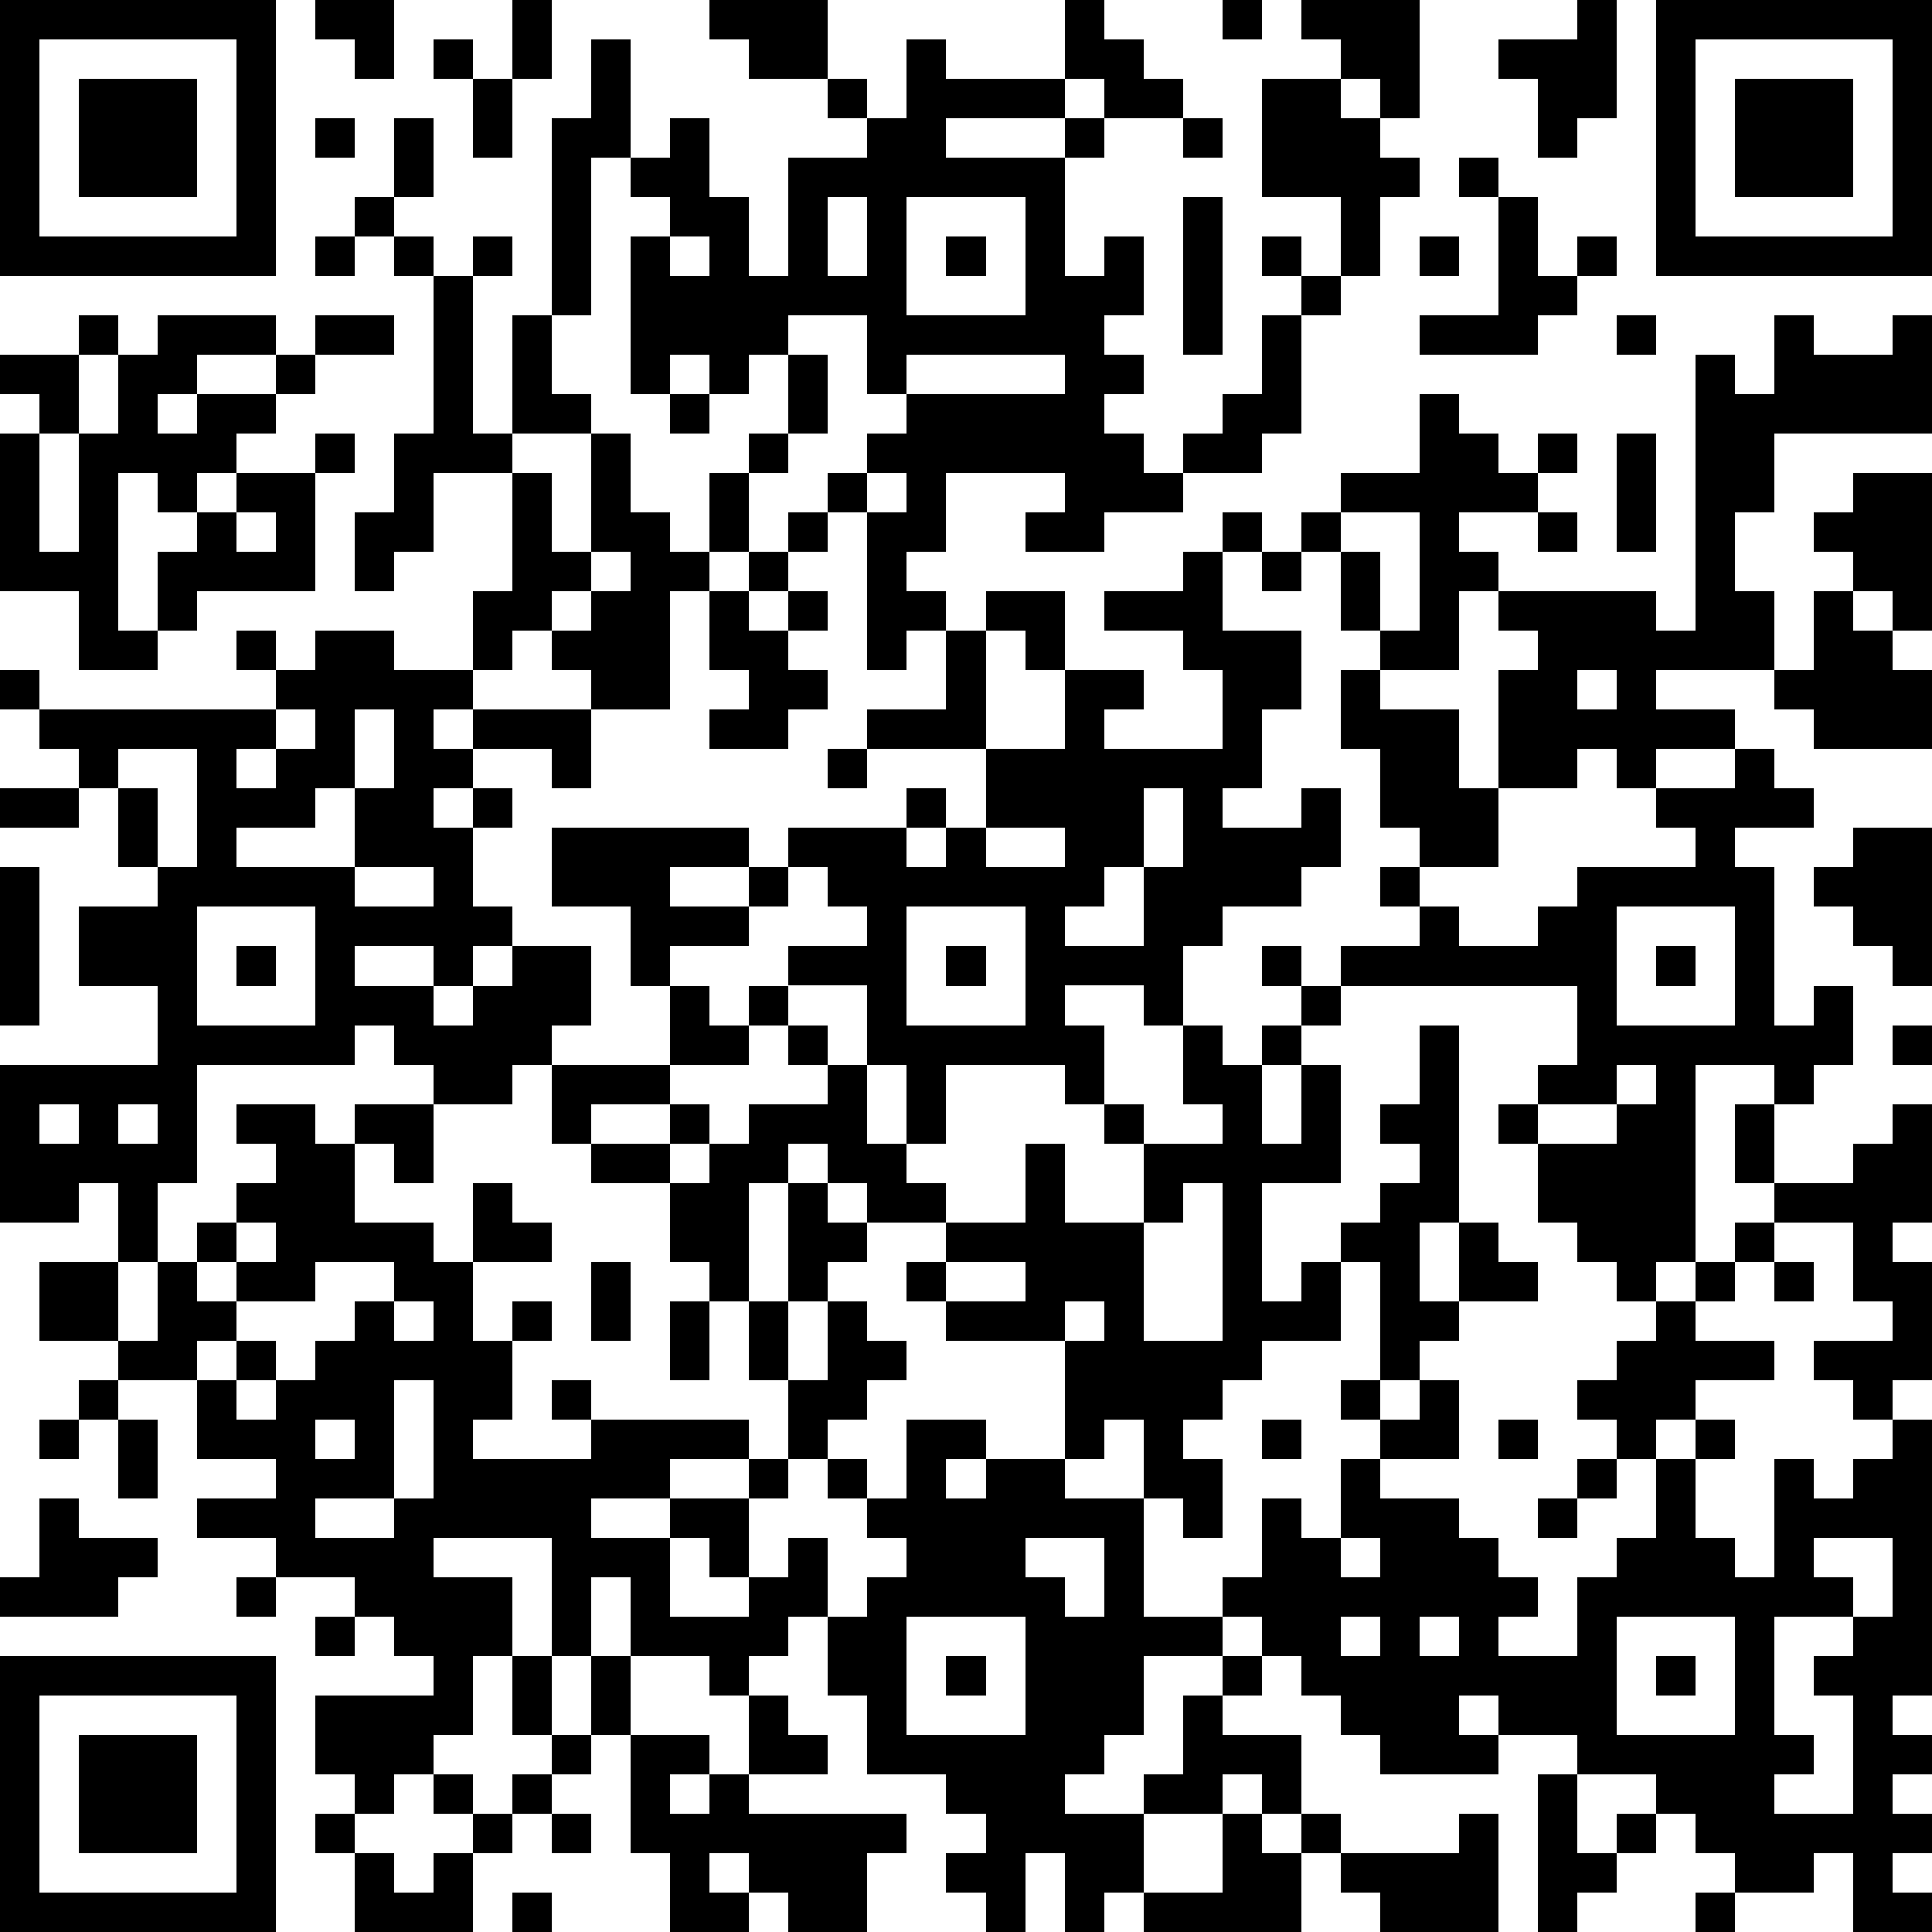
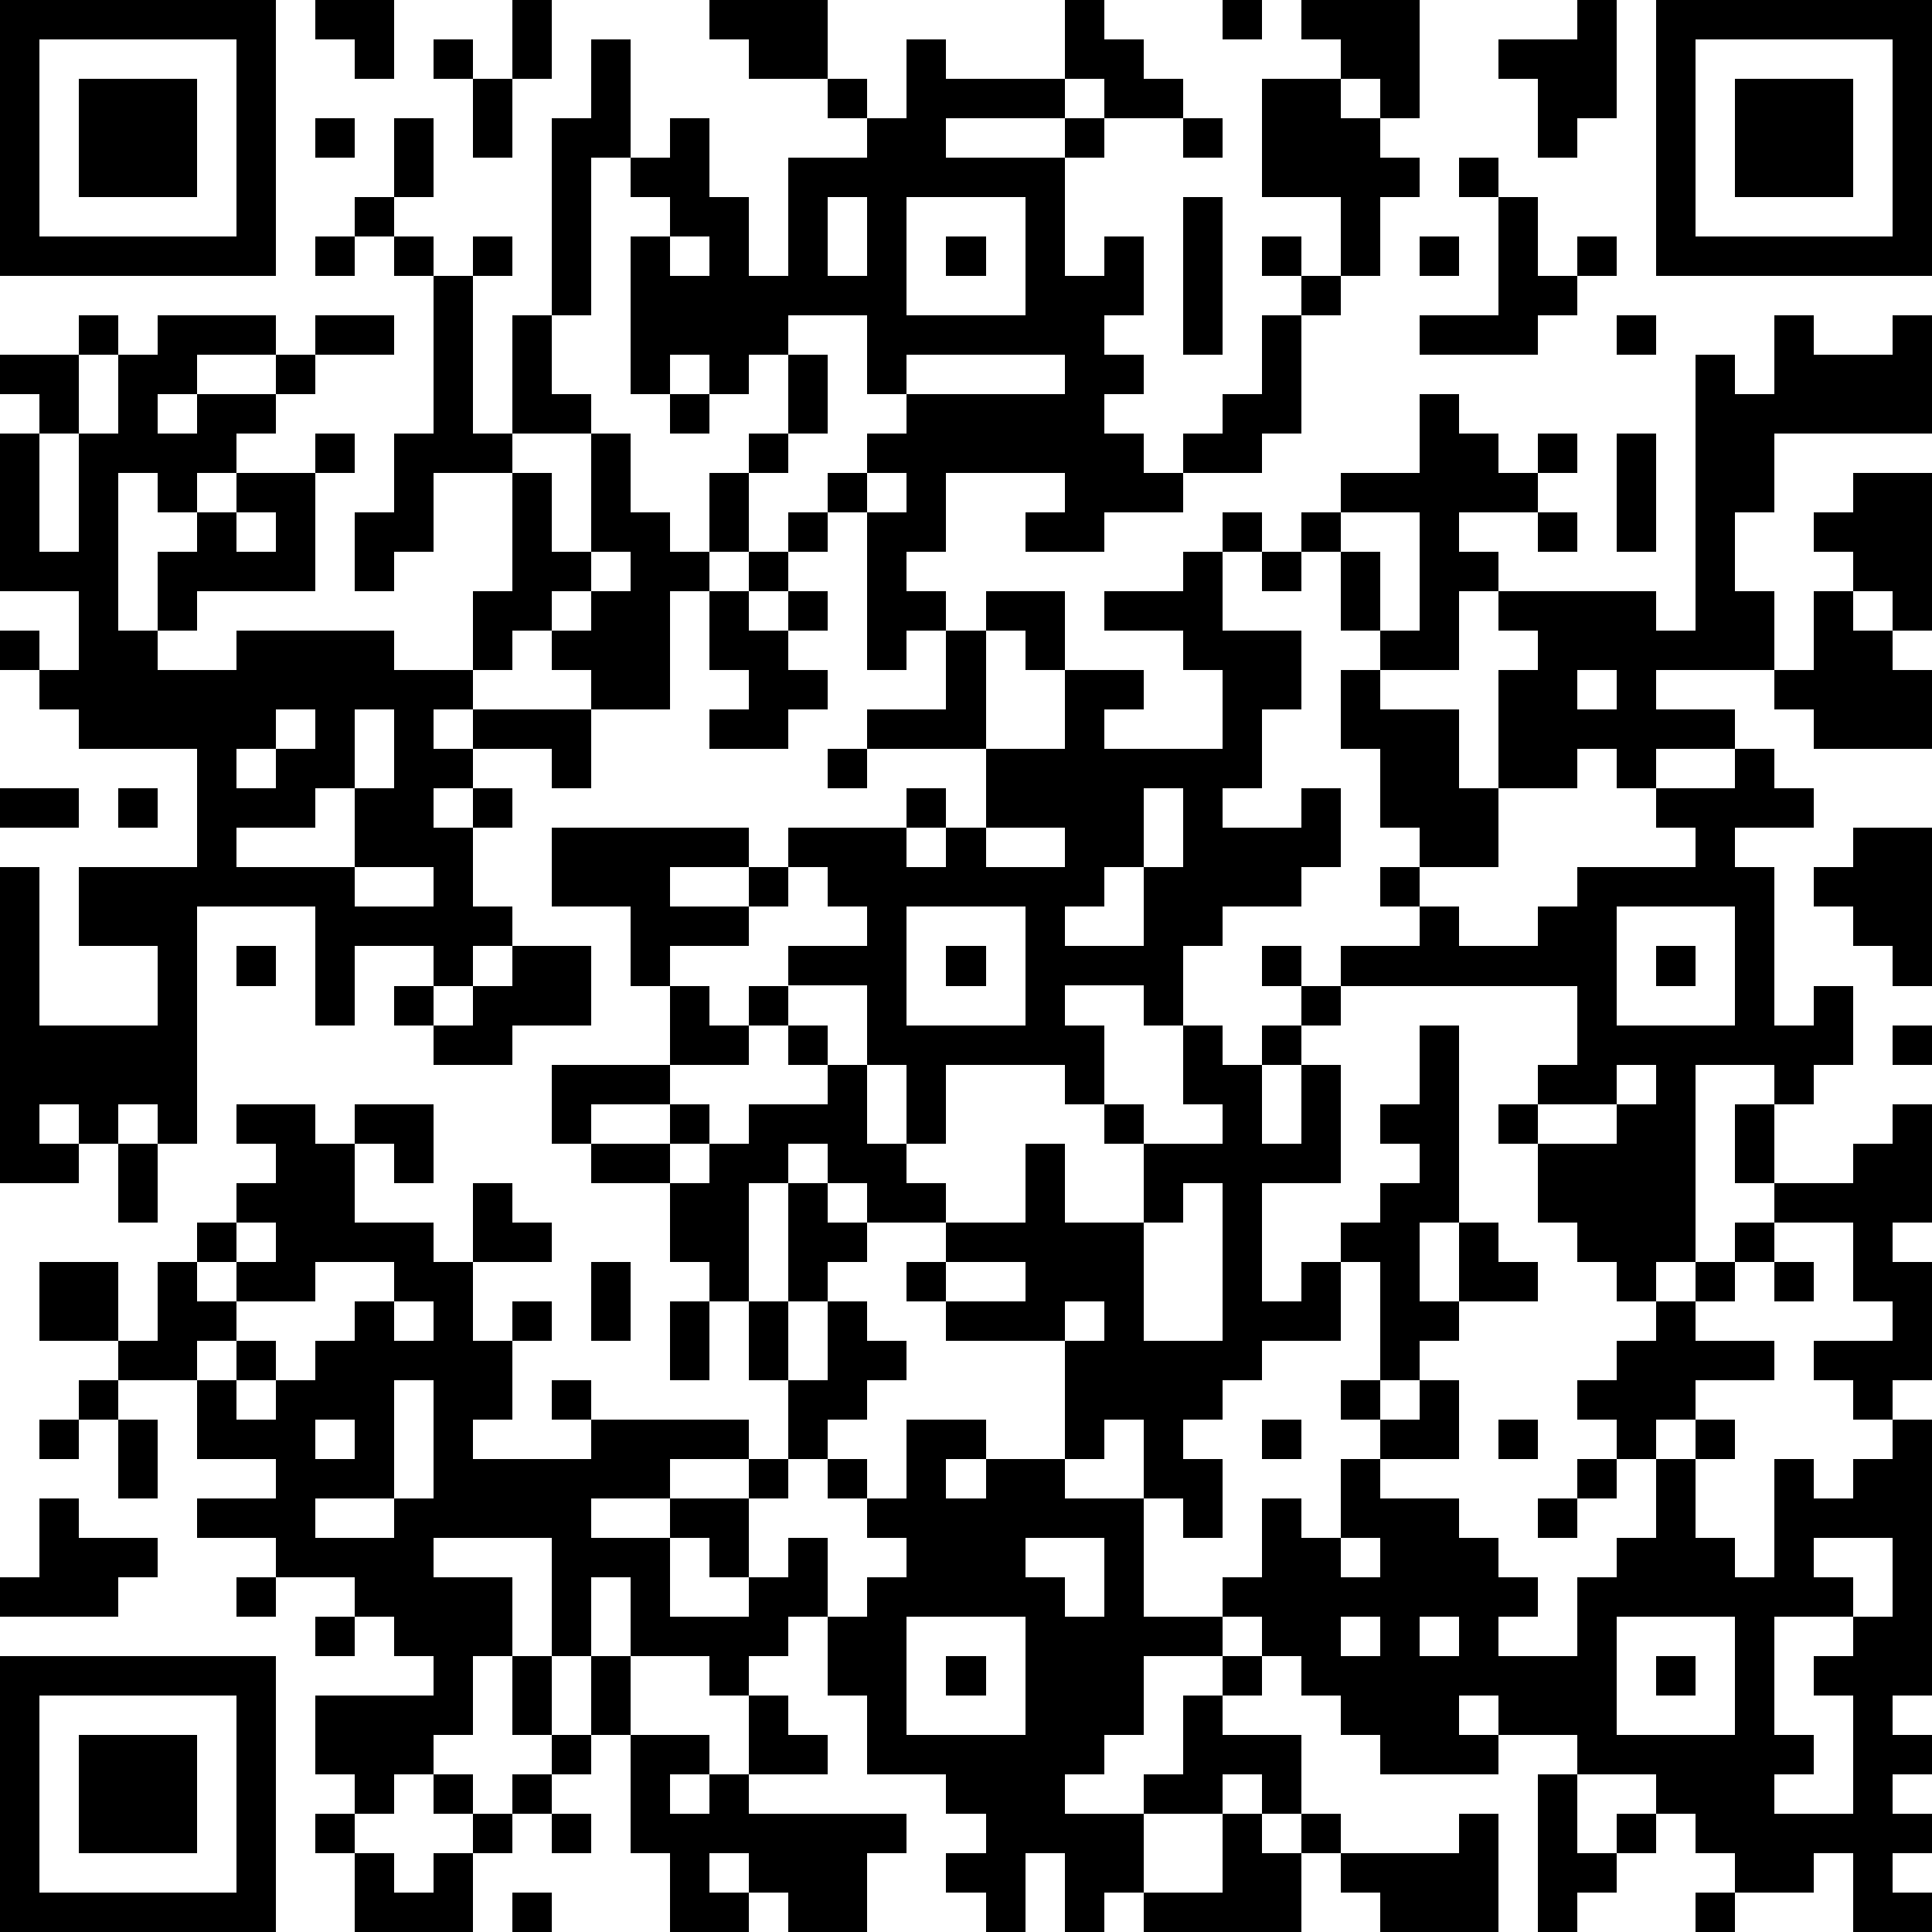
<svg xmlns="http://www.w3.org/2000/svg" version="1.1" width="196" height="196" shape-rendering="crispEdges">
-   <path d="M0 0h7v7h-7zM8 0h2v2h-1v-1h-1zM13 0h1v2h-1zM18 0h3v2h-2v-1h-1zM27 0h1v1h1v1h1v1h-2v-1h-1zM31 0h1v1h-1zM33 0h3v3h-1v-1h-1v-1h-1zM40 0h1v3h-1v1h-1v-2h-1v-1h2zM42 0h7v7h-7zM1 1v5h5v-5zM11 1h1v1h-1zM15 1h1v3h-1v4h-1v-5h1zM23 1h1v1h3v1h-3v1h3v-1h1v1h-1v3h1v-1h1v2h-1v1h1v1h-1v1h1v1h1v-1h1v-1h1v-2h1v-1h-1v-1h1v1h1v-2h-2v-3h2v1h1v1h1v1h-1v2h-1v1h-1v3h-1v1h-2v1h-2v1h-2v-1h1v-1h-3v2h-1v1h1v1h-1v1h-1v-4h-1v-1h1v-1h1v-1h-1v-2h-2v1h-1v1h-1v-1h-1v1h-1v-4h1v-1h-1v-1h1v-1h1v2h1v2h1v-3h2v-1h-1v-1h1v1h1zM43 1v5h5v-5zM2 2h3v3h-3zM12 2h1v2h-1zM44 2h3v3h-3zM8 3h1v1h-1zM10 3h1v2h-1zM30 3h1v1h-1zM37 4h1v1h-1zM9 5h1v1h-1zM21 5v2h1v-2zM23 5v3h3v-3zM30 5h1v4h-1zM38 5h1v2h1v-1h1v1h-1v1h-1v1h-3v-1h2zM8 6h1v1h-1zM10 6h1v1h-1zM12 6h1v1h-1zM17 6v1h1v-1zM24 6h1v1h-1zM36 6h1v1h-1zM11 7h1v4h1v-3h1v2h1v1h-2v1h-2v2h-1v1h-1v-2h1v-2h1zM2 8h1v1h-1zM4 8h3v1h-2v1h-1v1h1v-1h2v-1h1v-1h2v1h-2v1h-1v1h-1v1h-1v1h-1v-1h-1v4h1v-2h1v-1h1v-1h2v-1h1v1h-1v3h-3v1h-1v1h-2v-2h-2v-4h1v-1h-1v-1h2v2h-1v3h1v-3h1v-2h1zM41 8h1v1h-1zM45 8h1v1h2v-1h1v3h-4v2h-1v2h1v2h-3v1h2v1h-2v1h-1v-1h-1v1h-2v-3h1v-1h-1v-1h-1v2h-2v-1h-1v-2h-1v-1h1v-1h2v-2h1v1h1v1h1v-1h1v1h-1v1h-2v1h1v1h4v1h1v-7h1v1h1zM20 9h1v2h-1zM23 9v1h4v-1zM17 10h1v1h-1zM15 11h1v2h1v1h1v-2h1v-1h1v1h-1v2h-1v1h-1v3h-2v-1h-1v-1h-1v1h-1v-2h1v-3h1v2h1zM41 11h1v3h-1zM22 12v1h1v-1zM47 12h2v4h-1v-1h-1v-1h-1v-1h1zM6 13v1h1v-1zM20 13h1v1h-1zM31 13h1v1h-1zM34 13v1h1v2h1v-3zM39 13h1v1h-1zM15 14v1h-1v1h1v-1h1v-1zM19 14h1v1h-1zM30 14h1v2h2v2h-1v2h-1v1h2v-1h1v2h-1v1h-2v1h-1v2h-1v-1h-2v1h1v2h-1v-1h-3v2h-1v-2h-1v-2h-2v-1h2v-1h-1v-1h-1v-1h3v-1h1v1h-1v1h1v-1h1v-2h-3v-1h2v-2h1v-1h2v2h-1v-1h-1v3h2v-2h2v1h-1v1h3v-2h-1v-1h-2v-1h2zM32 14h1v1h-1zM18 15h1v1h1v-1h1v1h-1v1h1v1h-1v1h-2v-1h1v-1h-1zM46 15h1v1h1v1h1v2h-3v-1h-1v-1h1zM6 16h1v1h-1zM8 16h2v1h2v1h-1v1h1v-1h3v2h-1v-1h-2v1h-1v1h1v-1h1v1h-1v2h1v1h-1v1h-1v-1h-2v1h2v1h1v-1h1v-1h2v2h-1v1h-1v1h-2v-1h-1v-1h-1v1h-4v3h-1v2h-1v-2h-1v1h-2v-4h4v-2h-2v-2h2v-1h-1v-2h-1v-1h-1v-1h-1v-1h1v1h6v-1h1zM34 17h1v1h2v2h1v2h-2v-1h-1v-2h-1zM40 17v1h1v-1zM7 18v1h-1v1h1v-1h1v-1zM9 18v2h-1v1h-2v1h3v-2h1v-2zM3 19v1h1v2h1v-3zM21 19h1v1h-1zM44 19h1v1h1v1h-2v1h1v4h1v-1h1v2h-1v1h-1v-1h-2v5h-1v1h-1v-1h-1v-1h-1v-2h-1v-1h1v-1h1v-2h-6v-1h2v-1h-1v-1h1v1h1v1h2v-1h1v-1h3v-1h-1v-1h2zM0 20h2v1h-2zM29 20v2h-1v1h-1v1h2v-2h1v-2zM14 21h5v1h-2v1h2v-1h1v1h-1v1h-2v1h-1v-2h-2zM25 21v1h2v-1zM47 21h2v4h-1v-1h-1v-1h-1v-1h1zM0 22h1v4h-1zM9 22v1h2v-1zM5 23v3h3v-3zM23 23v3h3v-3zM41 23v3h3v-3zM6 24h1v1h-1zM24 24h1v1h-1zM32 24h1v1h-1zM42 24h1v1h-1zM17 25h1v1h1v-1h1v1h-1v1h-2zM33 25h1v1h-1zM20 26h1v1h-1zM30 26h1v1h1v-1h1v1h-1v2h1v-2h1v3h-2v3h1v-1h1v-1h1v-1h1v-1h-1v-1h1v-2h1v5h-1v2h1v-2h1v1h1v1h-2v1h-1v1h-1v-3h-1v2h-2v1h-1v1h-1v1h1v2h-1v-1h-1v-2h-1v1h-1v-3h-3v-1h-1v-1h1v-1h-2v-1h-1v-1h-1v1h-1v3h-1v-1h-1v-2h-2v-1h-1v-2h3v1h-2v1h2v-1h1v1h-1v1h1v-1h1v-1h2v-1h1v2h1v1h1v1h2v-2h1v2h2v-2h-1v-1h1v1h2v-1h-1zM48 26h1v1h-1zM41 27v1h-2v1h2v-1h1v-1zM1 28v1h1v-1zM3 28v1h1v-1zM6 28h2v1h1v-1h2v2h-1v-1h-1v2h2v1h1v-2h1v1h1v1h-2v2h1v-1h1v1h-1v2h-1v1h3v-1h-1v-1h1v1h4v1h-2v1h-2v1h2v-1h2v-1h1v-2h-1v-2h1v-3h1v1h1v1h-1v1h-1v2h1v-2h1v1h1v1h-1v1h-1v1h-1v1h-1v2h-1v-1h-1v2h2v-1h1v-1h1v2h-1v1h-1v1h-1v-1h-2v-2h-1v2h-1v-3h-3v1h2v2h-1v2h-1v1h-1v1h-1v-1h-1v-2h3v-1h-1v-1h-1v-1h-2v-1h-2v-1h2v-1h-2v-2h-2v-1h-2v-2h2v2h1v-2h1v-1h1v-1h1v-1h-1zM44 28h1v2h-1zM48 28h1v3h-1v1h1v3h-1v1h-1v-1h-1v-1h2v-1h-1v-2h-2v-1h2v-1h1zM30 30v1h-1v3h2v-4zM6 31v1h-1v1h1v-1h1v-1zM44 31h1v1h-1zM8 32v1h-2v1h-1v1h1v-1h1v1h-1v1h1v-1h1v-1h1v-1h1v-1zM15 32h1v2h-1zM24 32v1h2v-1zM43 32h1v1h-1zM45 32h1v1h-1zM10 33v1h1v-1zM17 33h1v2h-1zM27 33v1h1v-1zM42 33h1v1h2v1h-2v1h-1v1h-1v-1h-1v-1h1v-1h1zM2 35h1v1h-1zM10 35v3h-2v1h2v-1h1v-3zM34 35h1v1h-1zM36 35h1v2h-2v-1h1zM1 36h1v1h-1zM3 36h1v2h-1zM8 36v1h1v-1zM23 36h2v1h-1v1h1v-1h2v1h2v3h2v-1h1v-2h1v1h1v-2h1v1h2v1h1v1h1v1h-1v1h2v-2h1v-1h1v-2h1v-1h1v1h-1v2h1v1h1v-3h1v1h1v-1h1v-1h1v7h-1v1h1v1h-1v1h1v1h-1v1h1v1h-2v-2h-1v1h-2v-1h-1v-1h-1v-1h-2v-1h-2v-1h-1v1h1v1h-3v-1h-1v-1h-1v-1h-1v-1h-1v1h-2v2h-1v1h-1v1h2v-1h1v-2h1v-1h1v1h-1v1h2v2h-1v-1h-1v1h-2v2h-1v1h-1v-2h-1v2h-1v-1h-1v-1h1v-1h-1v-1h-2v-2h-1v-2h1v-1h1v-1h-1v-1h-1v-1h1v1h1zM32 36h1v1h-1zM38 36h1v1h-1zM40 37h1v1h-1zM1 38h1v1h2v1h-1v1h-3v-1h1zM39 38h1v1h-1zM26 39v1h1v1h1v-2zM34 39v1h1v-1zM46 39v1h1v1h-2v3h1v1h-1v1h2v-3h-1v-1h1v-1h1v-2zM6 40h1v1h-1zM8 41h1v1h-1zM23 41v3h3v-3zM34 41v1h1v-1zM36 41v1h1v-1zM41 41v3h3v-3zM0 42h7v7h-7zM13 42h1v2h-1zM15 42h1v2h-1zM24 42h1v1h-1zM42 42h1v1h-1zM1 43v5h5v-5zM19 43h1v1h1v1h-2zM2 44h3v3h-3zM14 44h1v1h-1zM16 44h2v1h-1v1h1v-1h1v1h4v1h-1v2h-2v-1h-1v-1h-1v1h1v1h-2v-2h-1zM11 45h1v1h-1zM13 45h1v1h-1zM39 45h1v2h1v-1h1v1h-1v1h-1v1h-1zM8 46h1v1h-1zM12 46h1v1h-1zM14 46h1v1h-1zM31 46h1v1h1v-1h1v1h-1v2h-4v-1h2zM37 46h1v3h-3v-1h-1v-1h3zM9 47h1v1h1v-1h1v2h-3zM13 48h1v1h-1zM43 48h1v1h-1z" style="fill:#000" transform="translate(0,0) scale(4)" />
+   <path d="M0 0h7v7h-7zM8 0h2v2h-1v-1h-1zM13 0h1v2h-1zM18 0h3v2h-2v-1h-1zM27 0h1v1h1v1h1v1h-2v-1h-1zM31 0h1v1h-1zM33 0h3v3h-1v-1h-1v-1h-1zM40 0h1v3h-1v1h-1v-2h-1v-1h2zM42 0h7v7h-7zM1 1v5h5v-5zM11 1h1v1h-1zM15 1h1v3h-1v4h-1v-5h1zM23 1h1v1h3v1h-3v1h3v-1h1v1h-1v3h1v-1h1v2h-1v1h1v1h-1v1h1v1h1v-1h1v-1h1v-2h1v-1h-1v-1h1v1h1v-2h-2v-3h2v1h1v1h1v1h-1v2h-1v1h-1v3h-1v1h-2v1h-2v1h-2v-1h1v-1h-3v2h-1v1h1v1h-1v1h-1v-4h-1v-1h1v-1h1v-1h-1v-2h-2v1h-1v1h-1v-1h-1v1h-1v-4h1v-1h-1v-1h1v-1h1v2h1v2h1v-3h2v-1h-1v-1h1v1h1zM43 1v5h5v-5zM2 2h3v3h-3zM12 2h1v2h-1zM44 2h3v3h-3zM8 3h1v1h-1zM10 3h1v2h-1zM30 3h1v1h-1zM37 4h1v1h-1zM9 5h1v1h-1zM21 5v2h1v-2zM23 5v3h3v-3zM30 5h1v4h-1zM38 5h1v2h1v-1h1v1h-1v1h-1v1h-3v-1h2zM8 6h1v1h-1zM10 6h1v1h-1zM12 6h1v1h-1zM17 6v1h1v-1zM24 6h1v1h-1zM36 6h1v1h-1zM11 7h1v4h1v-3h1v2h1v1h-2v1h-2v2h-1v1h-1v-2h1v-2h1zM2 8h1v1h-1zM4 8h3v1h-2v1h-1v1h1v-1h2v-1h1v-1h2v1h-2v1h-1v1h-1v1h-1v1h-1v-1h-1v4h1v-2h1v-1h1v-1h2v-1h1v1h-1v3h-3v1h-1v1h-2v-2h-2v-4h1v-1h-1v-1h2v2h-1v3h1v-3h1v-2h1zM41 8h1v1h-1zM45 8h1v1h2v-1h1v3h-4v2h-1v2h1v2h-3v1h2v1h-2v1h-1v-1h-1v1h-2v-3h1v-1h-1v-1h-1v2h-2v-1h-1v-2h-1v-1h1v-1h2v-2h1v1h1v1h1v-1h1v1h-1v1h-2v1h1v1h4v1h1v-7h1v1h1zM20 9h1v2h-1zM23 9v1h4v-1zM17 10h1v1h-1zM15 11h1v2h1v1h1v-2h1v-1h1v1h-1v2h-1v1h-1v3h-2v-1h-1v-1h-1v1h-1v-2h1v-3h1v2h1zM41 11h1v3h-1zM22 12v1h1v-1zM47 12h2v4h-1v-1h-1v-1h-1v-1h1zM6 13v1h1v-1zM20 13h1v1h-1zM31 13h1v1h-1zM34 13v1h1v2h1v-3zM39 13h1v1h-1zM15 14v1h-1v1h1v-1h1v-1zM19 14h1v1h-1zM30 14h1v2h2v2h-1v2h-1v1h2v-1h1v2h-1v1h-2v1h-1v2h-1v-1h-2v1h1v2h-1v-1h-3v2h-1v-2h-1v-2h-2v-1h2v-1h-1v-1h-1v-1h3v-1h1v1h-1v1h1v-1h1v-2h-3v-1h2v-2h1v-1h2v2h-1v-1h-1v3h2v-2h2v1h-1v1h3v-2h-1v-1h-2v-1h2zM32 14h1v1h-1zM18 15h1v1h1v-1h1v1h-1v1h1v1h-1v1h-2v-1h1v-1h-1zM46 15h1v1h1v1h1v2h-3v-1h-1v-1h1zM6 16h1v1h-1zM8 16h2v1h2v1h-1v1h1v-1h3v2h-1v-1h-2v1h-1v1h1v-1h1v1h-1v2h1v1h-1v1h-1v-1h-2v1h2v1h1v-1h1v-1h2v2h-1h-1v1h-2v-1h-1v-1h-1v1h-4v3h-1v2h-1v-2h-1v1h-2v-4h4v-2h-2v-2h2v-1h-1v-2h-1v-1h-1v-1h-1v-1h1v1h6v-1h1zM34 17h1v1h2v2h1v2h-2v-1h-1v-2h-1zM40 17v1h1v-1zM7 18v1h-1v1h1v-1h1v-1zM9 18v2h-1v1h-2v1h3v-2h1v-2zM3 19v1h1v2h1v-3zM21 19h1v1h-1zM44 19h1v1h1v1h-2v1h1v4h1v-1h1v2h-1v1h-1v-1h-2v5h-1v1h-1v-1h-1v-1h-1v-2h-1v-1h1v-1h1v-2h-6v-1h2v-1h-1v-1h1v1h1v1h2v-1h1v-1h3v-1h-1v-1h2zM0 20h2v1h-2zM29 20v2h-1v1h-1v1h2v-2h1v-2zM14 21h5v1h-2v1h2v-1h1v1h-1v1h-2v1h-1v-2h-2zM25 21v1h2v-1zM47 21h2v4h-1v-1h-1v-1h-1v-1h1zM0 22h1v4h-1zM9 22v1h2v-1zM5 23v3h3v-3zM23 23v3h3v-3zM41 23v3h3v-3zM6 24h1v1h-1zM24 24h1v1h-1zM32 24h1v1h-1zM42 24h1v1h-1zM17 25h1v1h1v-1h1v1h-1v1h-2zM33 25h1v1h-1zM20 26h1v1h-1zM30 26h1v1h1v-1h1v1h-1v2h1v-2h1v3h-2v3h1v-1h1v-1h1v-1h1v-1h-1v-1h1v-2h1v5h-1v2h1v-2h1v1h1v1h-2v1h-1v1h-1v-3h-1v2h-2v1h-1v1h-1v1h1v2h-1v-1h-1v-2h-1v1h-1v-3h-3v-1h-1v-1h1v-1h-2v-1h-1v-1h-1v1h-1v3h-1v-1h-1v-2h-2v-1h-1v-2h3v1h-2v1h2v-1h1v1h-1v1h1v-1h1v-1h2v-1h1v2h1v1h1v1h2v-2h1v2h2v-2h-1v-1h1v1h2v-1h-1zM48 26h1v1h-1zM41 27v1h-2v1h2v-1h1v-1zM1 28v1h1v-1zM3 28v1h1v-1zM6 28h2v1h1v-1h2v2h-1v-1h-1v2h2v1h1v-2h1v1h1v1h-2v2h1v-1h1v1h-1v2h-1v1h3v-1h-1v-1h1v1h4v1h-2v1h-2v1h2v-1h2v-1h1v-2h-1v-2h1v-3h1v1h1v1h-1v1h-1v2h1v-2h1v1h1v1h-1v1h-1v1h-1v1h-1v2h-1v-1h-1v2h2v-1h1v-1h1v2h-1v1h-1v1h-1v-1h-2v-2h-1v2h-1v-3h-3v1h2v2h-1v2h-1v1h-1v1h-1v-1h-1v-2h3v-1h-1v-1h-1v-1h-2v-1h-2v-1h2v-1h-2v-2h-2v-1h-2v-2h2v2h1v-2h1v-1h1v-1h1v-1h-1zM44 28h1v2h-1zM48 28h1v3h-1v1h1v3h-1v1h-1v-1h-1v-1h2v-1h-1v-2h-2v-1h2v-1h1zM30 30v1h-1v3h2v-4zM6 31v1h-1v1h1v-1h1v-1zM44 31h1v1h-1zM8 32v1h-2v1h-1v1h1v-1h1v1h-1v1h1v-1h1v-1h1v-1h1v-1zM15 32h1v2h-1zM24 32v1h2v-1zM43 32h1v1h-1zM45 32h1v1h-1zM10 33v1h1v-1zM17 33h1v2h-1zM27 33v1h1v-1zM42 33h1v1h2v1h-2v1h-1v1h-1v-1h-1v-1h1v-1h1zM2 35h1v1h-1zM10 35v3h-2v1h2v-1h1v-3zM34 35h1v1h-1zM36 35h1v2h-2v-1h1zM1 36h1v1h-1zM3 36h1v2h-1zM8 36v1h1v-1zM23 36h2v1h-1v1h1v-1h2v1h2v3h2v-1h1v-2h1v1h1v-2h1v1h2v1h1v1h1v1h-1v1h2v-2h1v-1h1v-2h1v-1h1v1h-1v2h1v1h1v-3h1v1h1v-1h1v-1h1v7h-1v1h1v1h-1v1h1v1h-1v1h1v1h-2v-2h-1v1h-2v-1h-1v-1h-1v-1h-2v-1h-2v-1h-1v1h1v1h-3v-1h-1v-1h-1v-1h-1v-1h-1v1h-2v2h-1v1h-1v1h2v-1h1v-2h1v-1h1v1h-1v1h2v2h-1v-1h-1v1h-2v2h-1v1h-1v-2h-1v2h-1v-1h-1v-1h1v-1h-1v-1h-2v-2h-1v-2h1v-1h1v-1h-1v-1h-1v-1h1v1h1zM32 36h1v1h-1zM38 36h1v1h-1zM40 37h1v1h-1zM1 38h1v1h2v1h-1v1h-3v-1h1zM39 38h1v1h-1zM26 39v1h1v1h1v-2zM34 39v1h1v-1zM46 39v1h1v1h-2v3h1v1h-1v1h2v-3h-1v-1h1v-1h1v-2zM6 40h1v1h-1zM8 41h1v1h-1zM23 41v3h3v-3zM34 41v1h1v-1zM36 41v1h1v-1zM41 41v3h3v-3zM0 42h7v7h-7zM13 42h1v2h-1zM15 42h1v2h-1zM24 42h1v1h-1zM42 42h1v1h-1zM1 43v5h5v-5zM19 43h1v1h1v1h-2zM2 44h3v3h-3zM14 44h1v1h-1zM16 44h2v1h-1v1h1v-1h1v1h4v1h-1v2h-2v-1h-1v-1h-1v1h1v1h-2v-2h-1zM11 45h1v1h-1zM13 45h1v1h-1zM39 45h1v2h1v-1h1v1h-1v1h-1v1h-1zM8 46h1v1h-1zM12 46h1v1h-1zM14 46h1v1h-1zM31 46h1v1h1v-1h1v1h-1v2h-4v-1h2zM37 46h1v3h-3v-1h-1v-1h3zM9 47h1v1h1v-1h1v2h-3zM13 48h1v1h-1zM43 48h1v1h-1z" style="fill:#000" transform="translate(0,0) scale(4)" />
</svg>